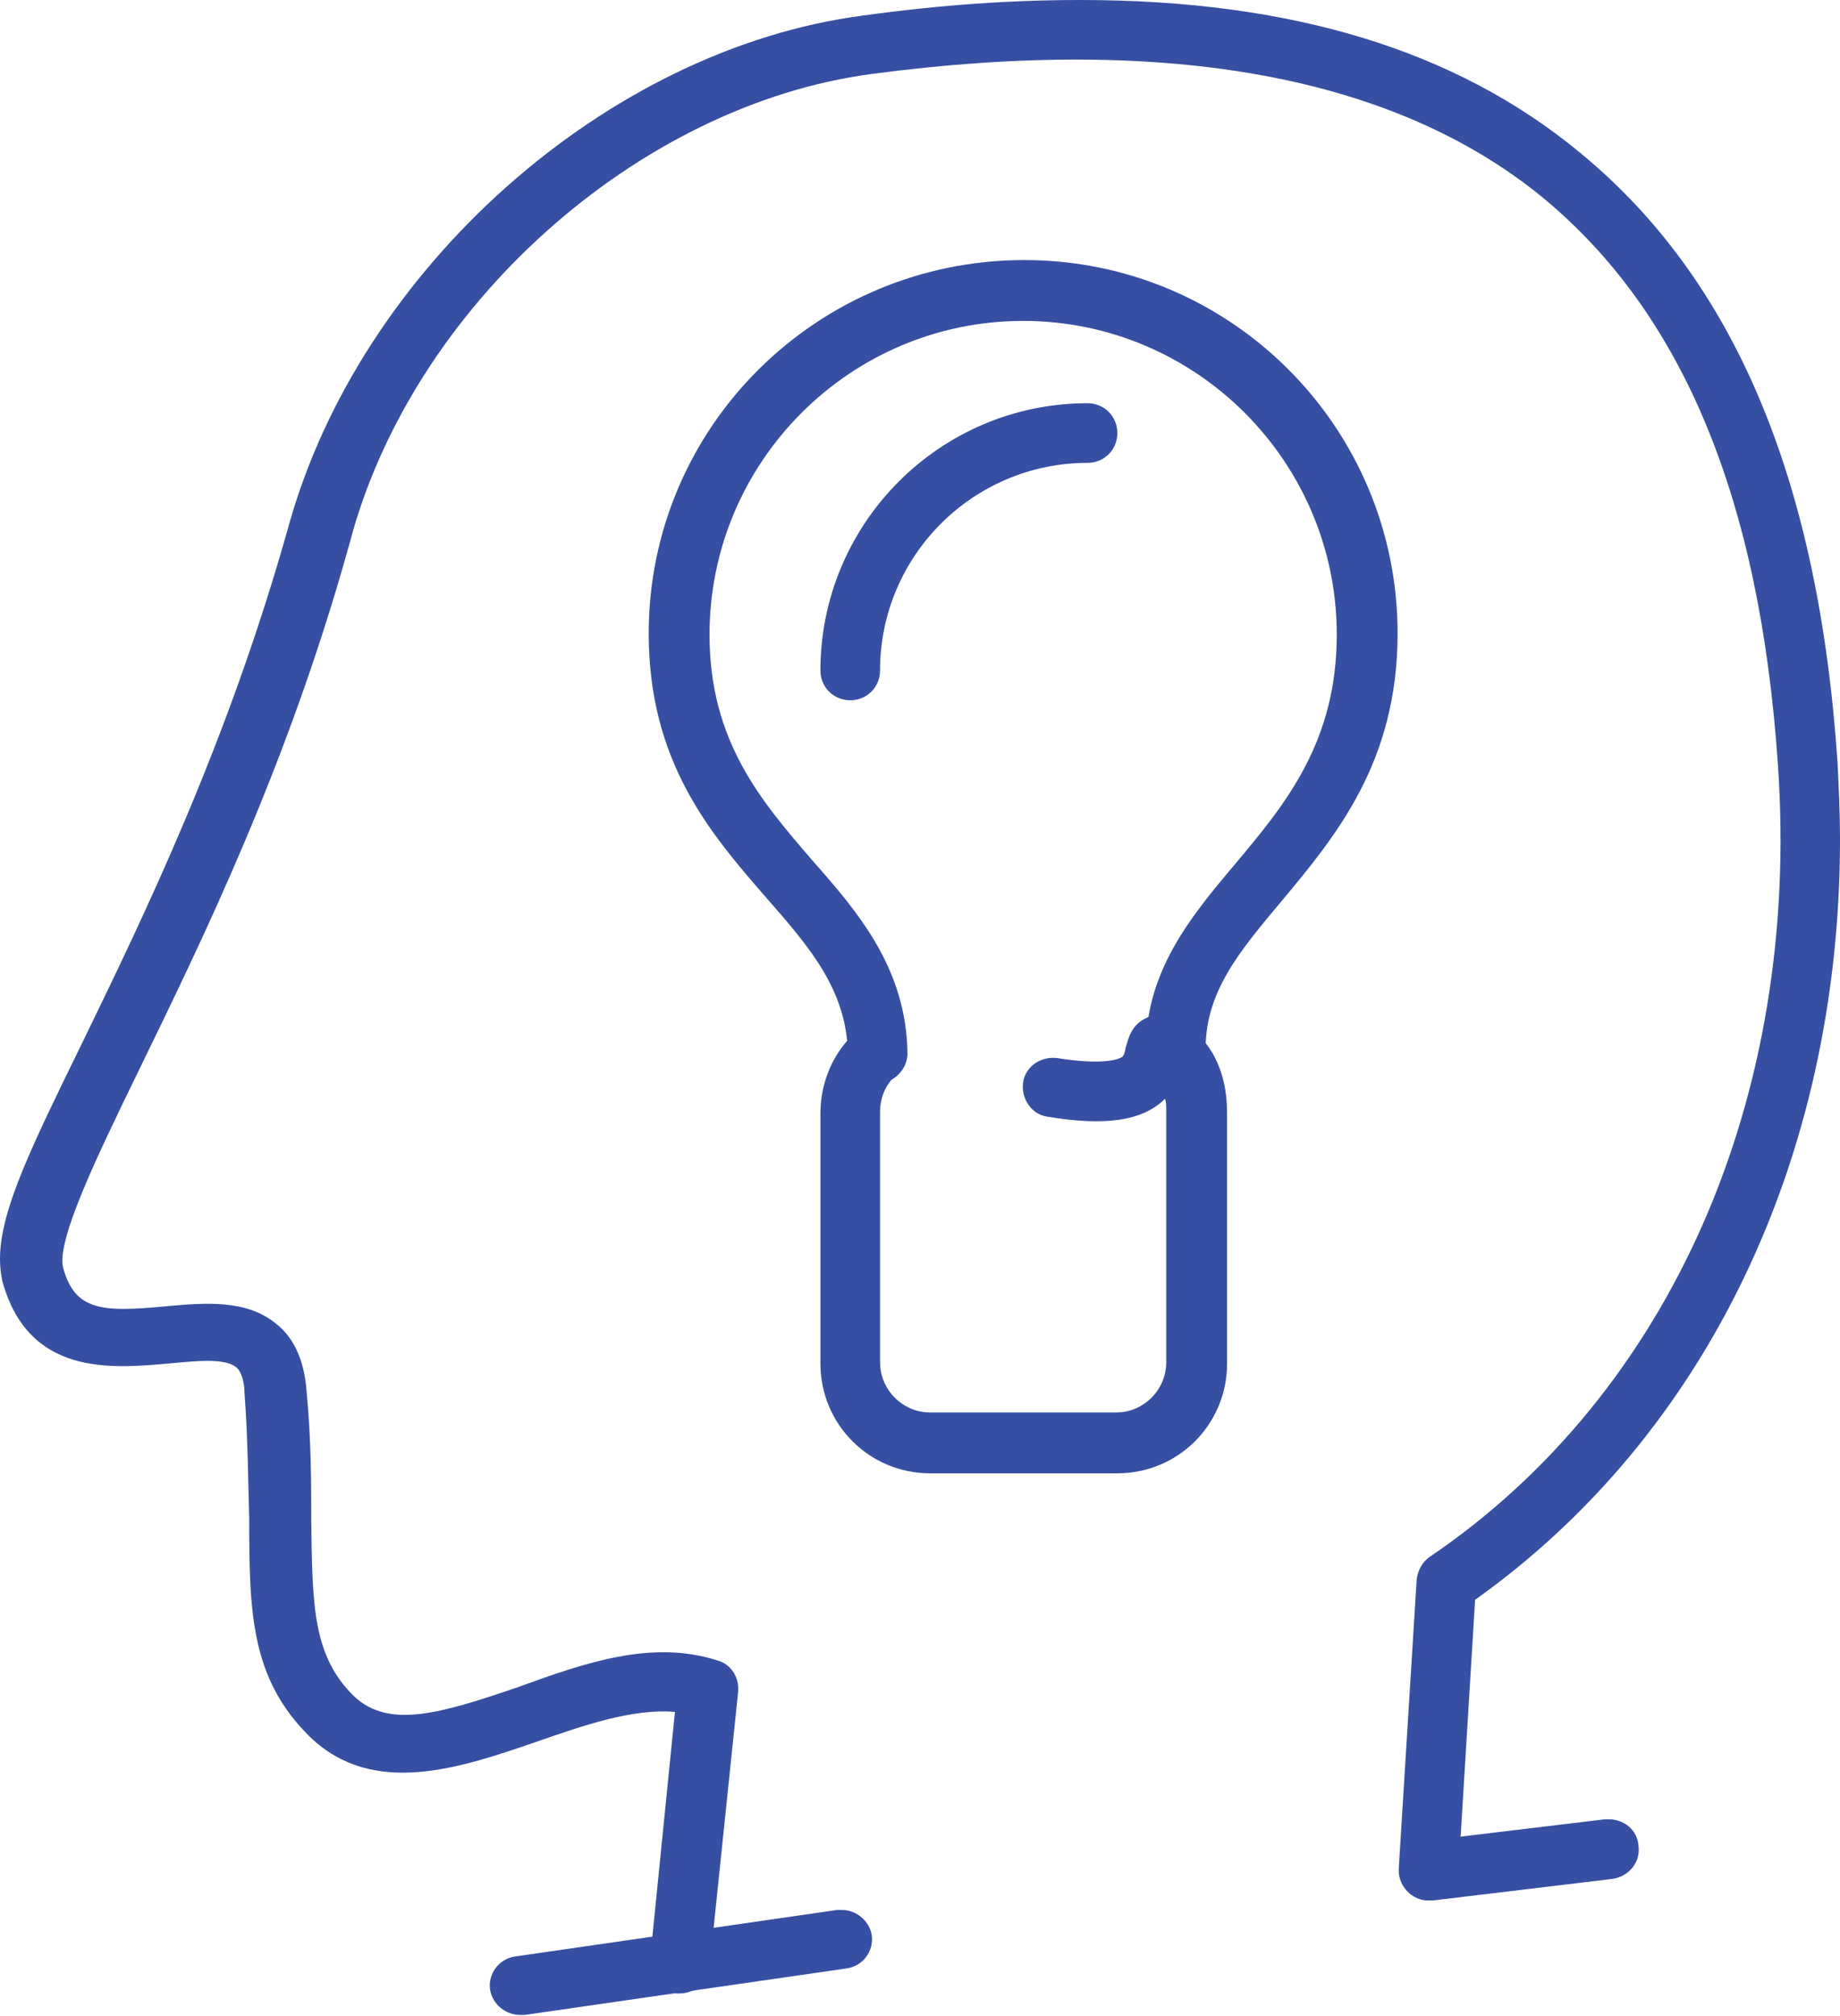
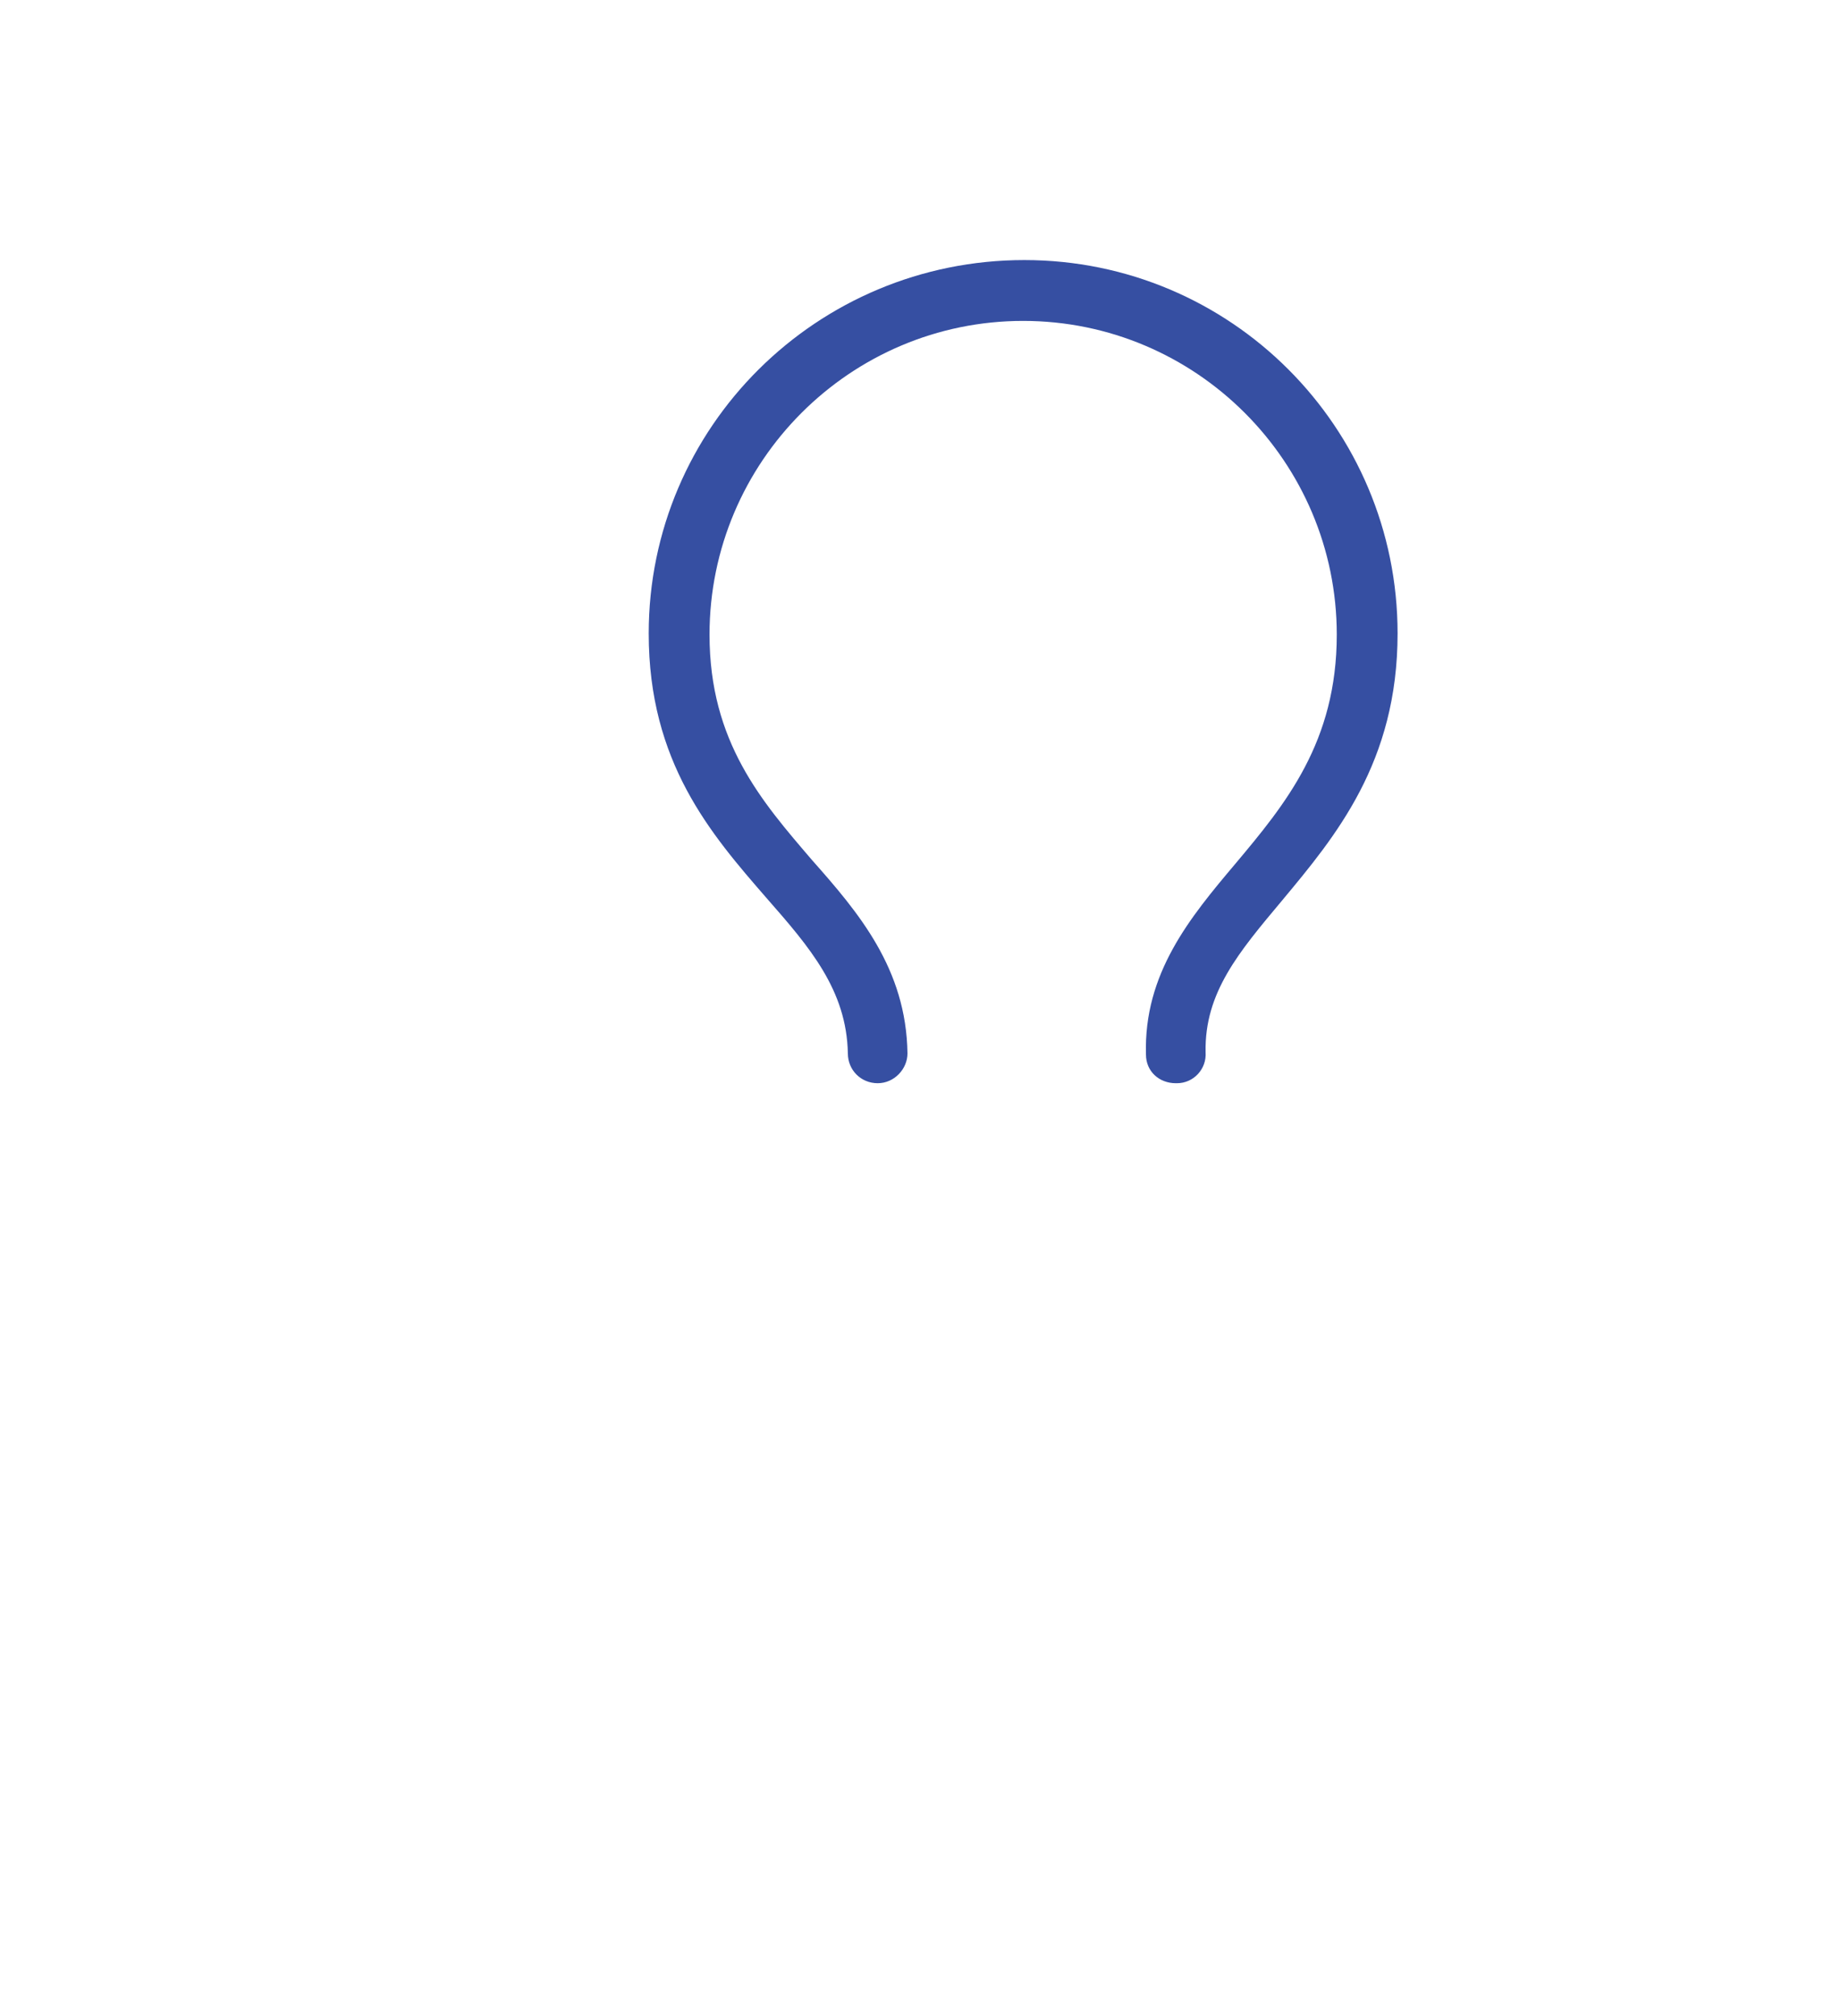
<svg xmlns="http://www.w3.org/2000/svg" xmlns:xlink="http://www.w3.org/1999/xlink" version="1.1" id="Layer_1" x="0px" y="0px" viewBox="0 0 154.3 169" style="enable-background:new 0 0 154.3 169;" xml:space="preserve">
  <g>
    <defs>
      <path id="SVGID_1_" d="M54.4,53.1c0,10.8,5.2,16.8,9.9,22.2c3.6,4.1,6.7,7.7,6.8,13c0,1.4,1.1,2.5,2.5,2.5h0    c1.4,0,2.5-1.2,2.5-2.5c-0.1-7.1-4.1-11.8-8-16.2c-4.2-4.9-8.6-9.9-8.6-18.9c0-14.5,11.8-26.3,26.3-26.3    c14.5,0,26.3,11.8,26.3,26.3c0,9-4.3,14.2-8.5,19.2c-3.8,4.5-7.7,9.2-7.5,16c0,1.4,1.1,2.4,2.5,2.4c0,0,0,0,0.1,0    c1.4,0,2.5-1.2,2.4-2.6c-0.1-5,2.8-8.4,6.4-12.7c4.5-5.4,9.7-11.6,9.7-22.4c0-17.3-14-31.3-31.3-31.3    C68.5,21.8,54.4,35.8,54.4,53.1" />
    </defs>
    <use xlink:href="#SVGID_1_" style="overflow:visible;fill:#364FA2;" />
    <clipPath id="SVGID_2_">
      <use xlink:href="#SVGID_1_" style="overflow:visible;" />
    </clipPath>
  </g>
  <g>
    <defs>
-       <path id="SVGID_3_" d="M96.2,85.3c-1.4,0.6-1.6,1.9-1.8,2.5c-0.1,0.6-0.2,0.7-0.3,0.8c-0.3,0.2-1.6,0.7-5.4,0.1    c-1.4-0.2-2.7,0.7-2.9,2c-0.2,1.4,0.7,2.7,2,2.9c4.8,0.8,8,0.4,9.9-1.5c0.1,0.3,0.1,0.7,0.1,1.1v21c0,2.3-1.9,4.2-4.2,4.2H78    c-2.3,0-4.2-1.9-4.2-4.2v-21c0-1.2,0.5-2.4,1.4-3.1c1-0.9,1.1-2.5,0.2-3.5c-0.9-1-2.5-1.1-3.5-0.2c-2,1.7-3.1,4.3-3.1,6.9v21    c0,5.1,4.1,9.2,9.2,9.2h15.7c5.1,0,9.2-4.1,9.2-9.2v-21c0-4.4-2.1-6.6-3.8-7.7c-0.6-0.4-1.2-0.5-1.7-0.5    C96.9,85,96.5,85.1,96.2,85.3" />
-     </defs>
+       </defs>
    <use xlink:href="#SVGID_3_" style="overflow:visible;fill:#364FA2;" />
    <clipPath id="SVGID_4_">
      <use xlink:href="#SVGID_3_" style="overflow:visible;" />
    </clipPath>
  </g>
  <g>
    <defs>
-       <path id="SVGID_5_" d="M68.8,56.2c0,1.4,1.1,2.5,2.5,2.5c1.4,0,2.5-1.1,2.5-2.5c0-9.6,7.8-17.4,17.4-17.4c1.4,0,2.5-1.1,2.5-2.5    c0-1.4-1.1-2.5-2.5-2.5C78.8,33.8,68.8,43.9,68.8,56.2" />
-     </defs>
+       </defs>
    <use xlink:href="#SVGID_5_" style="overflow:visible;fill:#364FA2;" />
    <clipPath id="SVGID_6_">
      <use xlink:href="#SVGID_5_" style="overflow:visible;" />
    </clipPath>
  </g>
  <g>
    <defs>
-       <path id="SVGID_7_" d="M72.4,1.3C50.9,4.1,30.2,22.5,24.2,44.1C19.1,62.3,12.1,76.7,7,87.2c-4.2,8.6-7,14.2-7,18.3v0.1    c0,0.7,0.1,1.3,0.2,1.8c2.2,8,9.2,7.3,13.9,6.9c2.2-0.2,4.7-0.5,5.7,0.3c0.5,0.4,0.7,1.4,0.7,2.1c0.3,4,0.3,7.5,0.4,10.6    c0,7.8,0.1,13.4,5.1,18.3c5.3,5.1,12.6,2.6,19,0.4c4-1.4,8.1-2.8,11.6-2.5l-2.1,20.9c-0.1,1.4,0.9,2.6,2.2,2.7c0.1,0,0.2,0,0.3,0    c1.3,0,2.4-1,2.5-2.2l2.4-23.1c0.1-1.2-0.6-2.3-1.7-2.6c-5.5-1.8-11.2,0.2-16.7,2.2c-6.7,2.3-10.9,3.5-13.8,0.8    c-3.5-3.4-3.5-7.7-3.6-14.7c0-3.2,0-6.8-0.4-11c-0.2-2.4-1-4.3-2.5-5.5c-2.5-2.1-6-1.8-9.3-1.5c-5.3,0.5-7.6,0.4-8.6-3.2    c-0.6-2.3,2.8-9.3,6.4-16.7c5.2-10.7,12.4-25.3,17.6-44C34.5,25.7,53.5,8.8,73.1,6.2c24.9-3.3,43.8,0.2,56.2,10.3    c11.8,9.7,18.3,25.3,19.8,47.7c1.9,27.8-9,52.6-29.2,66.3c-0.6,0.4-1,1.1-1.1,1.9l-1.5,24.2c-0.1,1.4,1,2.6,2.3,2.7    c1.4,0.1,2.6-1,2.7-2.3l1.4-22.9c19.4-13.8,30.5-37,30.6-63.4v-0.4c0-2.1-0.1-4.2-0.2-6.3c-1.6-23.9-8.7-40.6-21.6-51.2    C122.1,4.2,108.3,0,90.6,0C84.9,0,78.9,0.4,72.4,1.3" />
-     </defs>
+       </defs>
    <use xlink:href="#SVGID_7_" style="overflow:visible;fill:#364FA2;" />
    <clipPath id="SVGID_8_">
      <use xlink:href="#SVGID_7_" style="overflow:visible;" />
    </clipPath>
  </g>
  <g>
    <defs>
-       <path id="SVGID_9_" d="M70.2,160.1l-27,3.9c-1.4,0.2-2.3,1.5-2.1,2.8c0.2,1.2,1.3,2.1,2.5,2.1c0.1,0,0.2,0,0.4,0l27-3.9    c1.4-0.2,2.3-1.5,2.1-2.8c-0.2-1.2-1.3-2.1-2.5-2.1C70.4,160.1,70.3,160.1,70.2,160.1" />
-     </defs>
+       </defs>
    <use xlink:href="#SVGID_9_" style="overflow:visible;fill:#364FA2;" />
    <clipPath id="SVGID_10_">
      <use xlink:href="#SVGID_9_" style="overflow:visible;" />
    </clipPath>
  </g>
  <g>
    <defs>
-       <path id="SVGID_11_" d="M134.6,152.5l-15,1.8c-1.4,0.2-2.4,1.4-2.2,2.8c0.1,1.3,1.2,2.2,2.5,2.2c0.1,0,0.2,0,0.3,0l15-1.8    c1.4-0.2,2.4-1.4,2.2-2.8c-0.1-1.3-1.2-2.2-2.5-2.2C134.8,152.5,134.7,152.5,134.6,152.5" />
-     </defs>
+       </defs>
    <use xlink:href="#SVGID_11_" style="overflow:visible;fill:#364FA2;" />
    <clipPath id="SVGID_12_">
      <use xlink:href="#SVGID_11_" style="overflow:visible;" />
    </clipPath>
  </g>
</svg>